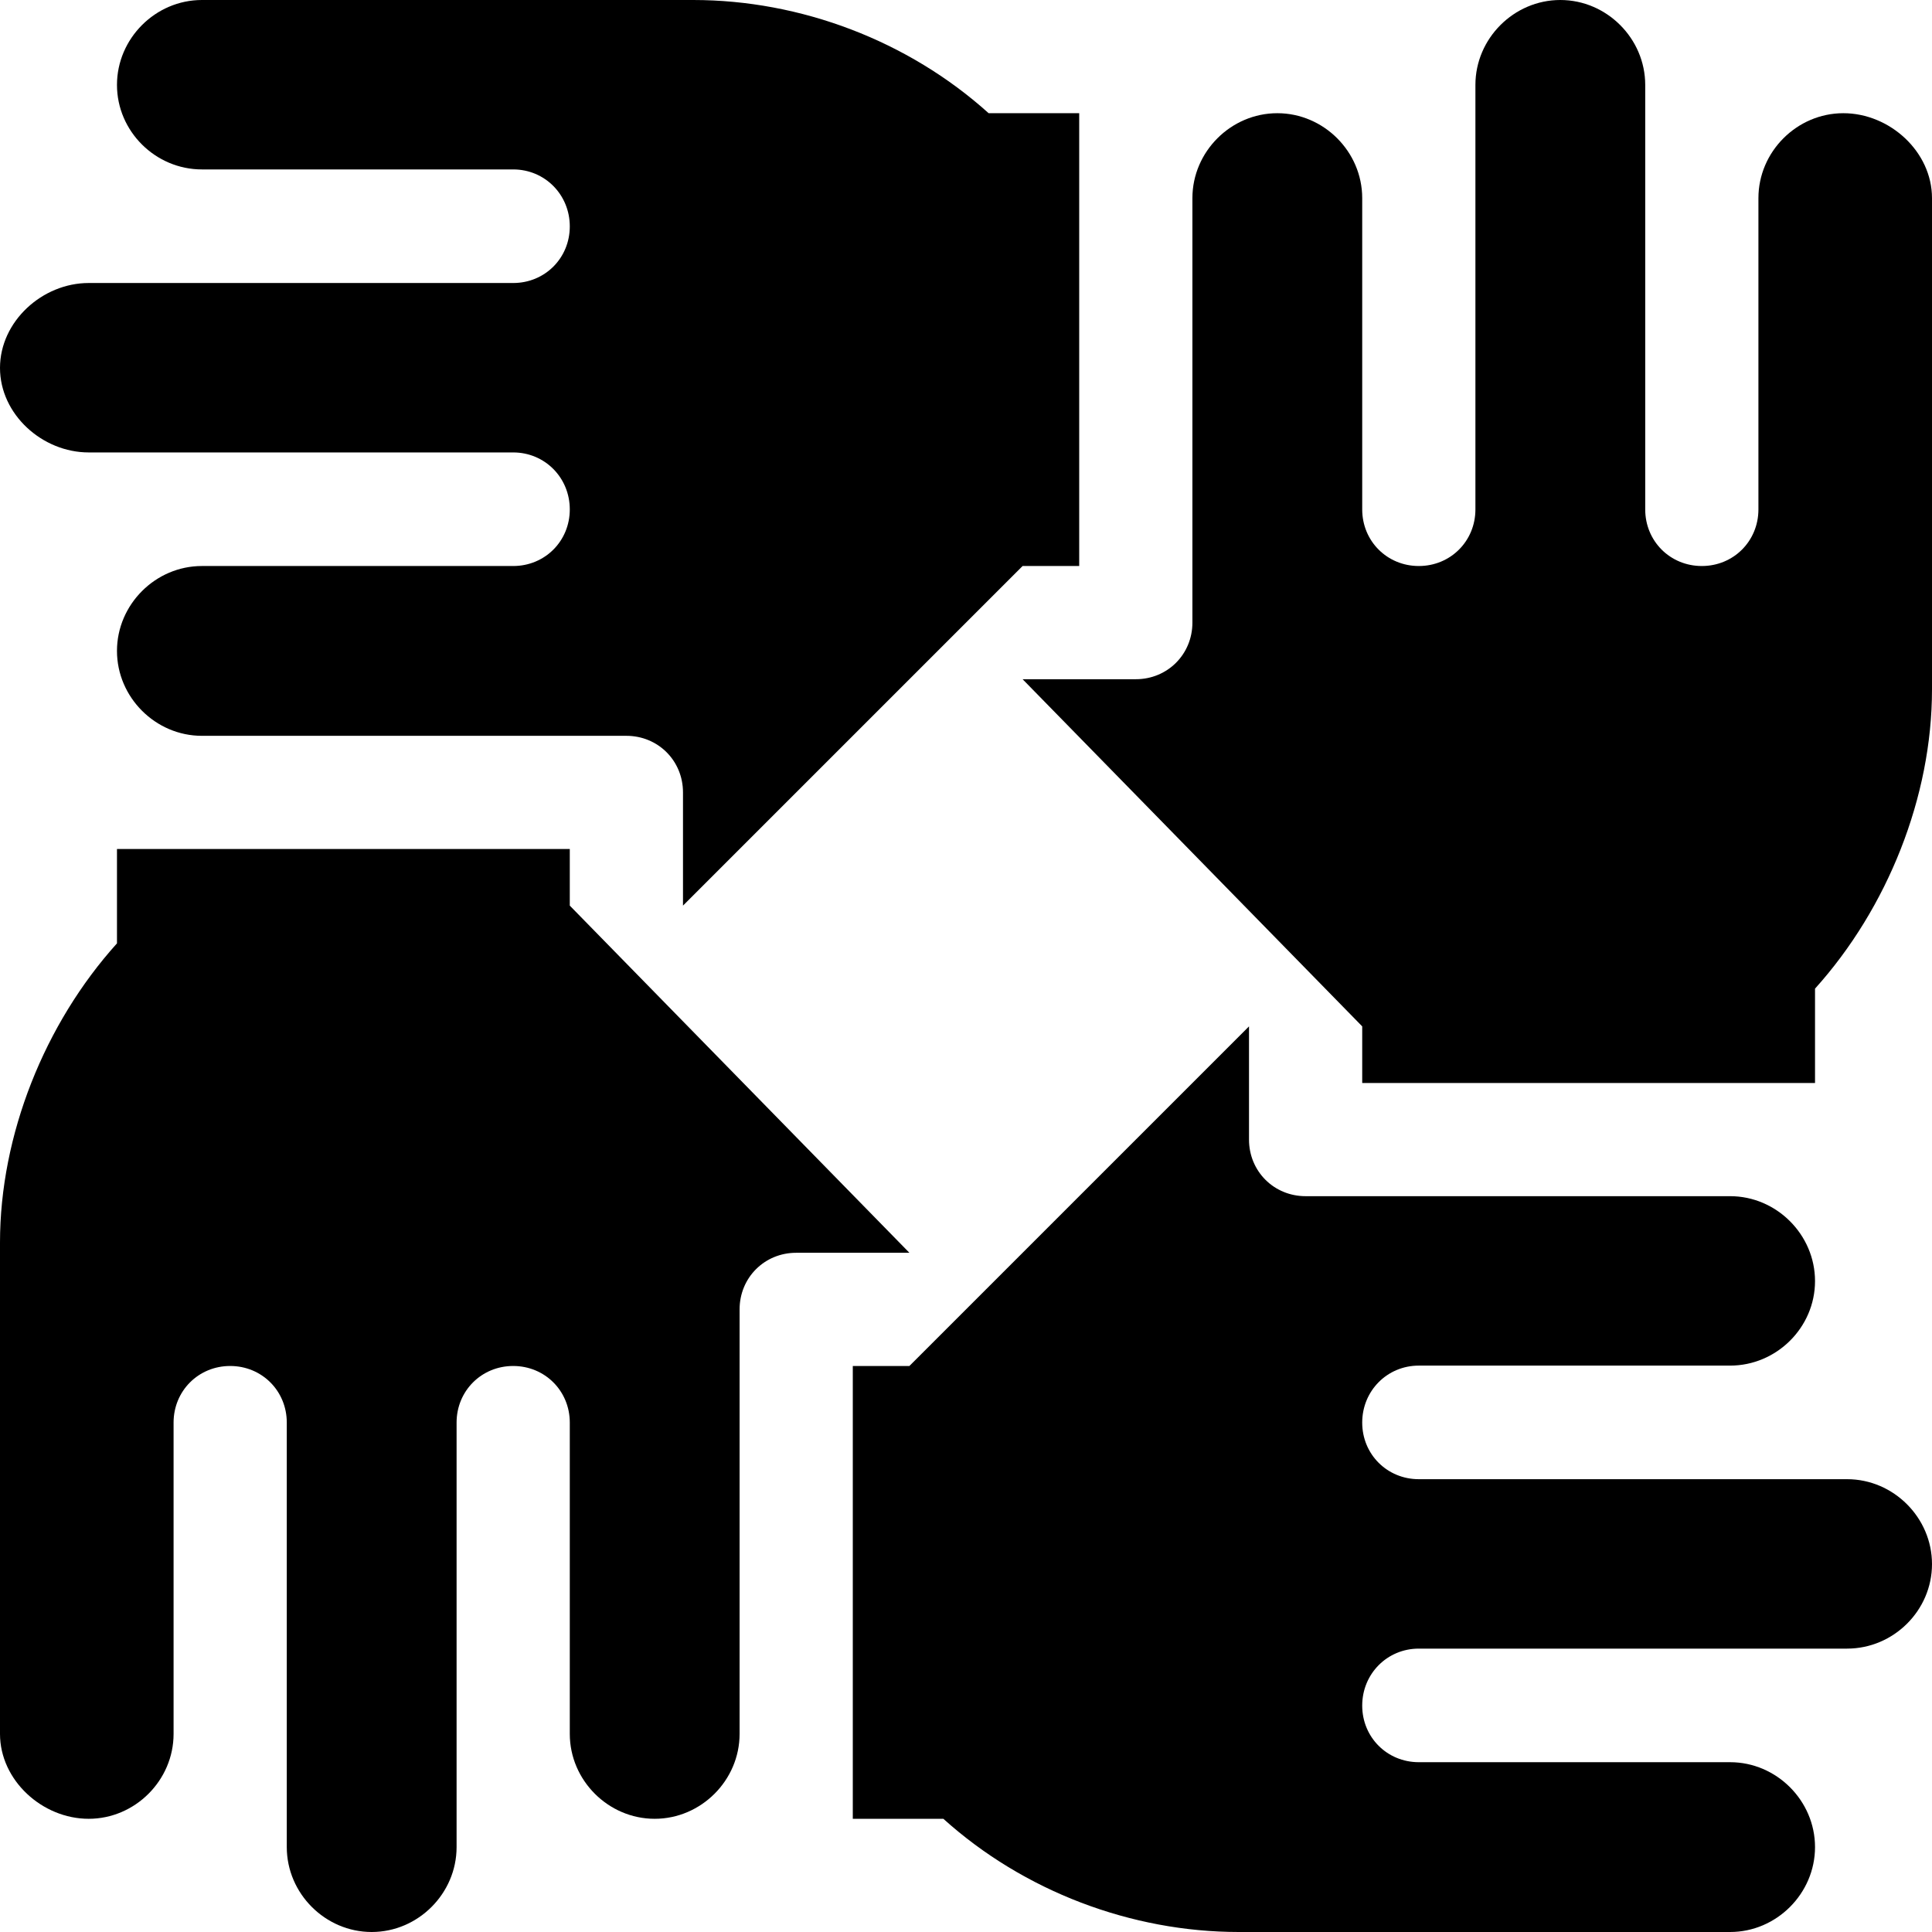
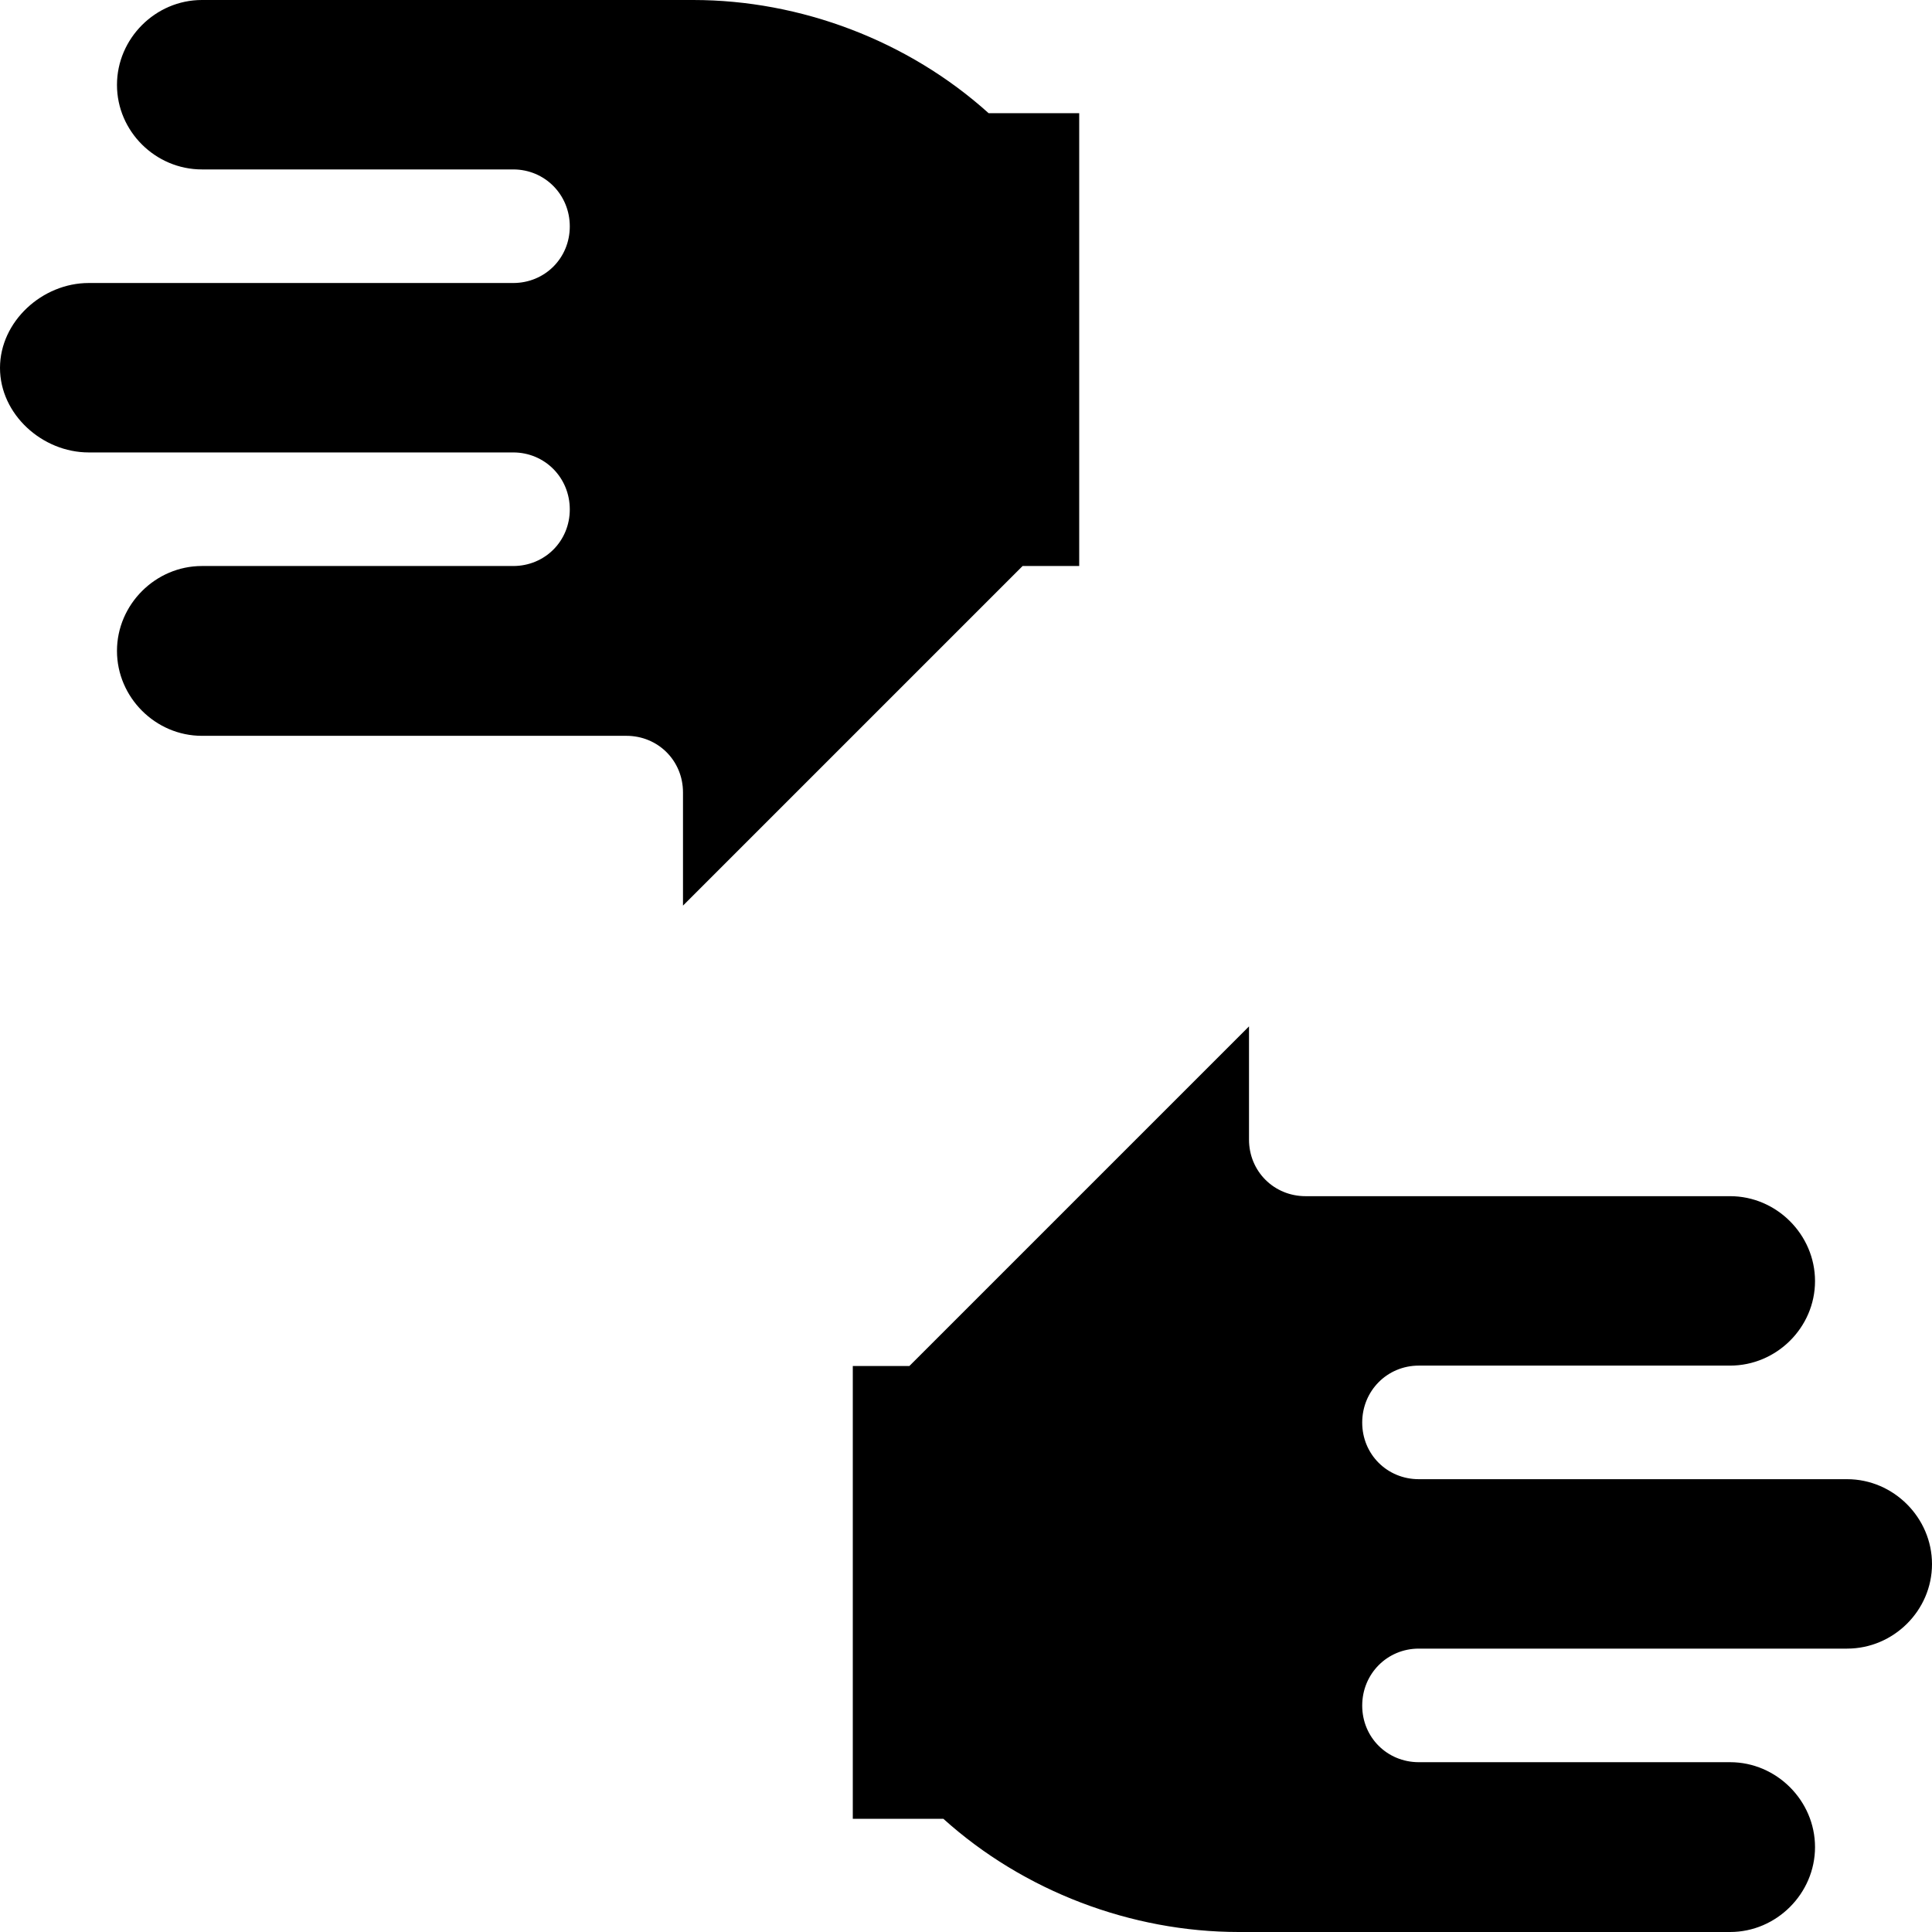
<svg xmlns="http://www.w3.org/2000/svg" version="1.1" id="Capa_1" x="0px" y="0px" viewBox="0 0 512 512" style="enable-background:new 0 0 512 512;" xml:space="preserve">
  <g>
    <g>
-       <path d="M488.5,30C476.201,30,466,40.199,466,52.5c0,9.344,0,79.092,0,82.5c0,8.399-6.599,15-15,15s-15-6.601-15-15    c0-10.959,0-108.902,0-112.5C436,10.199,425.799,0,413.5,0S391,10.199,391,22.5c0,13.006,0,107.706,0,112.5    c0,8.399-6.599,15-15,15s-15-6.601-15-15c0-13.131,0-79.805,0-82.5c0-12.301-10.201-22.5-22.5-22.5S316,40.199,316,52.5    c0,8.931,0,107.711,0,112.5c0,8.399-6.599,15-15,15h-30l90,92v15h120v-25c19.2-21.301,31-50.801,31-79.301    c0-9.32,0-123.356,0-130.199C512,40.199,500.799,30,488.5,30z" />
-     </g>
+       </g>
  </g>
  <g>
    <g>
      <path d="M262,30c-21.3-19.2-49.801-30-78.301-30C174.379,0,60.341,0,53.5,0C41.199,0,31,10.201,31,22.5s10.199,22.4,22.5,22.4    c9.344,0,79.092,0,82.5,0c8.399,0,15,6.699,15,15.1s-6.601,15-15,15c-10.957,0-108.902,0-112.5,0C11.199,75,0,85.201,0,97.5    s11.199,22.4,23.5,22.4c13.006,0,107.706,0,112.5,0c8.399,0,15,6.699,15,15.1s-6.601,15-15,15c-13.129,0-79.807,0-82.5,0    C41.199,150,31,160.201,31,172.5S41.199,195,53.5,195c8.931,0,107.709,0,112.5,0c8.399,0,15,6.599,15,15v30l90-90h15V30H262z" />
    </g>
  </g>
  <g>
    <g>
-       <path d="M151,240v-15H31v25c-19.2,21.3-31,50.801-31,79.301c0,9.32,0,123.359,0,130.199C0,471.801,11.201,482,23.5,482    S46,471.801,46,459.5c0-9.344,0-79.092,0-82.5c0-8.399,6.599-15,15-15s15,6.601,15,15c0,10.957,0,108.904,0,112.5    c0,12.301,10.201,22.5,22.5,22.5s22.5-10.199,22.5-22.5c0-13.008,0-107.705,0-112.5c0-8.399,6.599-15,15-15s15,6.601,15,15    c0,13.129,0,79.807,0,82.5c0,12.301,10.201,22.5,22.5,22.5s22.5-10.199,22.5-22.5c0-8.931,0-107.709,0-112.5    c0-8.399,6.599-15,15-15h30L151,240z" />
-     </g>
+       </g>
  </g>
  <g>
    <g>
      <path d="M489.5,392c-13.012,0-108.69,0-113.5,0c-8.399,0-15-6.599-15-15s6.601-15.1,15-15.1c13.129,0,79.807,0,82.5,0    c12.301,0,22.5-10.101,22.5-22.4c0-12.299-10.199-22.5-22.5-22.5c-8.931,0-107.709,0-112.5,0c-8.399,0-15-6.599-15-15v-30l-90,90    h-15v120h24c21.301,19.2,49.801,30,78.301,30c9.32,0,123.358,0,130.199,0c12.301,0,22.5-10.201,22.5-22.5S470.801,467,458.5,467    c-9.344,0-79.092,0-82.5,0c-8.399,0-15-6.599-15-15s6.601-15.1,15-15.1c10.961,0,109.899,0,113.5,0    c12.301,0,22.5-10.101,22.5-22.4C512,402.201,501.801,392,489.5,392z" />
    </g>
  </g>
  <g>
</g>
  <g>
</g>
  <g>
</g>
  <g>
</g>
  <g>
</g>
  <g>
</g>
  <g>
</g>
  <g>
</g>
  <g>
</g>
  <g>
</g>
  <g>
</g>
  <g>
</g>
  <g>
</g>
  <g>
</g>
  <g>
</g>
</svg>